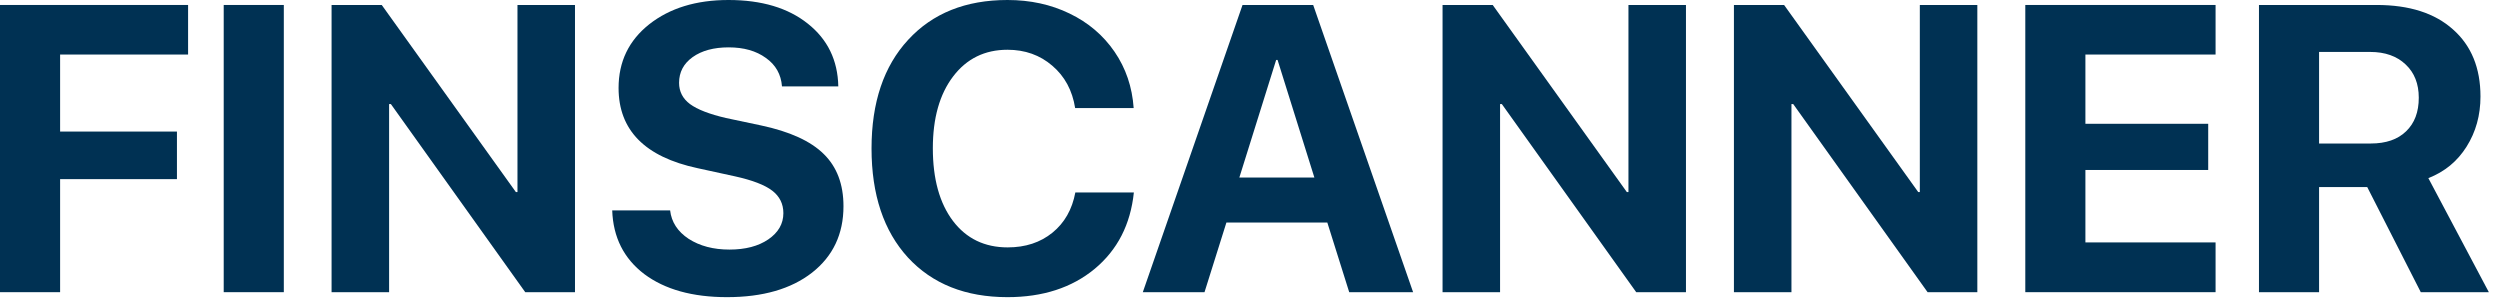
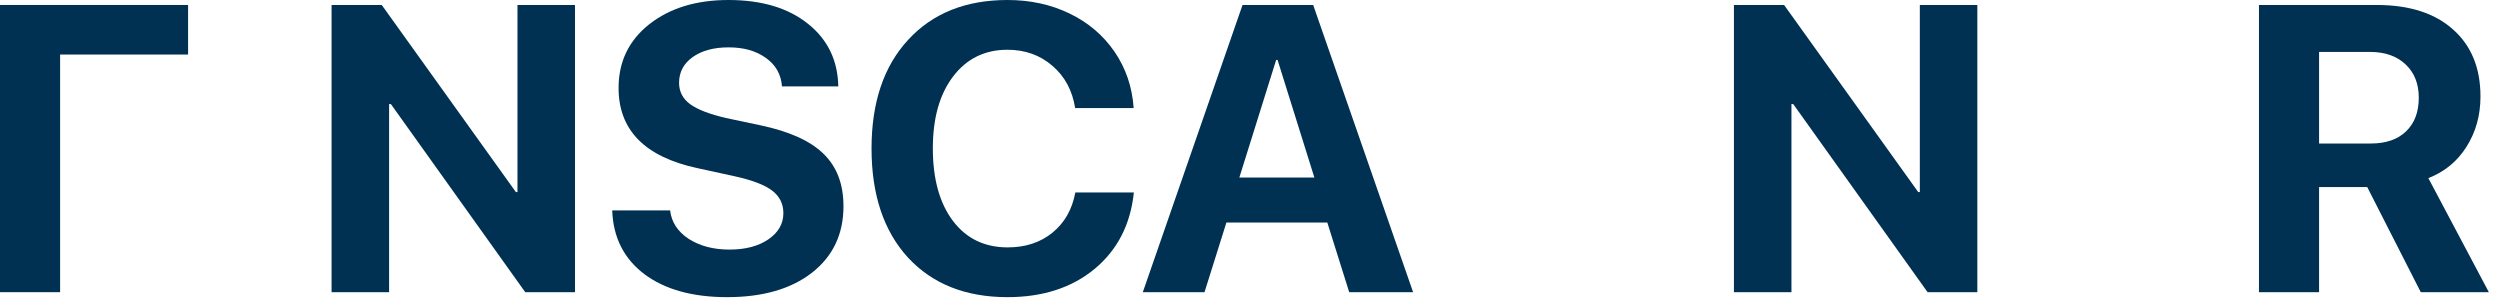
<svg xmlns="http://www.w3.org/2000/svg" width="184" height="22" viewBox="0 0 184 22" fill="none">
-   <path d="M4.424 21.504H0V0.366H13.843V4.014H4.424V9.683H13.023V13.184H4.424V21.504Z" fill="#003153" />
-   <path d="M20.889 21.504H16.465V0.366H20.889V21.504Z" fill="#003153" />
+   <path d="M4.424 21.504H0V0.366H13.843V4.014H4.424V9.683V13.184H4.424V21.504Z" fill="#003153" />
  <path d="M28.638 21.504H24.404V0.366H28.096L37.969 14.136H38.086V0.366H42.319V21.504H38.657L28.77 7.661H28.638V21.504Z" fill="#003153" />
  <path d="M45.059 15.483H49.321C49.419 16.343 49.873 17.041 50.684 17.578C51.504 18.105 52.505 18.369 53.687 18.369C54.858 18.369 55.81 18.12 56.543 17.622C57.285 17.114 57.656 16.47 57.656 15.688C57.656 15.005 57.383 14.453 56.836 14.033C56.289 13.613 55.376 13.262 54.097 12.979L51.343 12.378C47.466 11.548 45.527 9.58 45.527 6.475C45.527 4.541 46.279 2.979 47.783 1.787C49.297 0.596 51.24 0 53.613 0C56.055 0 58.003 0.581 59.458 1.743C60.913 2.896 61.66 4.434 61.699 6.357H57.554C57.485 5.469 57.09 4.771 56.367 4.263C55.654 3.745 54.741 3.486 53.628 3.486C52.534 3.486 51.65 3.726 50.977 4.204C50.312 4.683 49.98 5.312 49.98 6.094C49.98 6.738 50.249 7.261 50.786 7.661C51.333 8.062 52.217 8.403 53.438 8.687L56.001 9.229C58.12 9.678 59.663 10.381 60.63 11.338C61.597 12.285 62.08 13.565 62.08 15.176C62.08 17.227 61.309 18.857 59.766 20.068C58.223 21.27 56.138 21.87 53.511 21.87C50.962 21.87 48.931 21.304 47.417 20.171C45.913 19.028 45.127 17.466 45.059 15.483Z" fill="#003153" />
  <path d="M74.15 21.87C71.064 21.87 68.623 20.898 66.826 18.955C65.039 17.002 64.145 14.326 64.145 10.928C64.145 7.539 65.044 4.873 66.841 2.93C68.638 0.977 71.074 0 74.15 0C75.83 0 77.353 0.332 78.721 0.996C80.098 1.66 81.201 2.598 82.031 3.809C82.861 5.02 83.33 6.401 83.438 7.954H79.131C78.926 6.655 78.364 5.615 77.446 4.834C76.538 4.053 75.439 3.662 74.15 3.662C72.481 3.662 71.147 4.316 70.151 5.625C69.155 6.934 68.657 8.696 68.657 10.913C68.657 13.169 69.15 14.951 70.137 16.26C71.123 17.559 72.466 18.208 74.165 18.208C75.474 18.208 76.572 17.847 77.461 17.124C78.35 16.401 78.911 15.415 79.145 14.165H83.452C83.208 16.519 82.246 18.394 80.566 19.79C78.887 21.177 76.748 21.87 74.15 21.87Z" fill="#003153" />
  <path d="M99.302 21.504L97.69 16.377H90.264L88.652 21.504H84.111L91.45 0.366H96.65L104.004 21.504H99.302ZM93.926 4.409L91.216 13.066H96.738L94.028 4.409H93.926Z" fill="#003153" />
-   <path d="M110.405 21.504H106.172V0.366H109.863L119.736 14.136H119.854V0.366H124.087V21.504H120.425L110.537 7.661H110.405V21.504Z" fill="#003153" />
  <path d="M131.851 21.504H127.617V0.366H131.309L141.182 14.136H141.299V0.366H145.532V21.504H141.87L131.982 7.661H131.851V21.504Z" fill="#003153" />
-   <path d="M163.066 17.842V21.504H149.062V0.366H163.066V4.014H153.486V9.111H162.524V12.51H153.486V17.842H163.066Z" fill="#003153" />
  <path d="M170.684 3.823V10.562H174.492C175.605 10.562 176.47 10.264 177.085 9.668C177.71 9.072 178.022 8.247 178.022 7.192C178.022 6.167 177.7 5.352 177.056 4.746C176.411 4.131 175.542 3.823 174.448 3.823H170.684ZM170.684 13.77V21.504H166.26V0.366H174.917C177.329 0.366 179.204 0.967 180.542 2.168C181.89 3.359 182.563 5.005 182.563 7.104C182.563 8.481 182.222 9.712 181.538 10.796C180.864 11.87 179.927 12.642 178.726 13.11L183.179 21.504H178.169L174.229 13.77H170.684Z" fill="#003153" />
</svg>